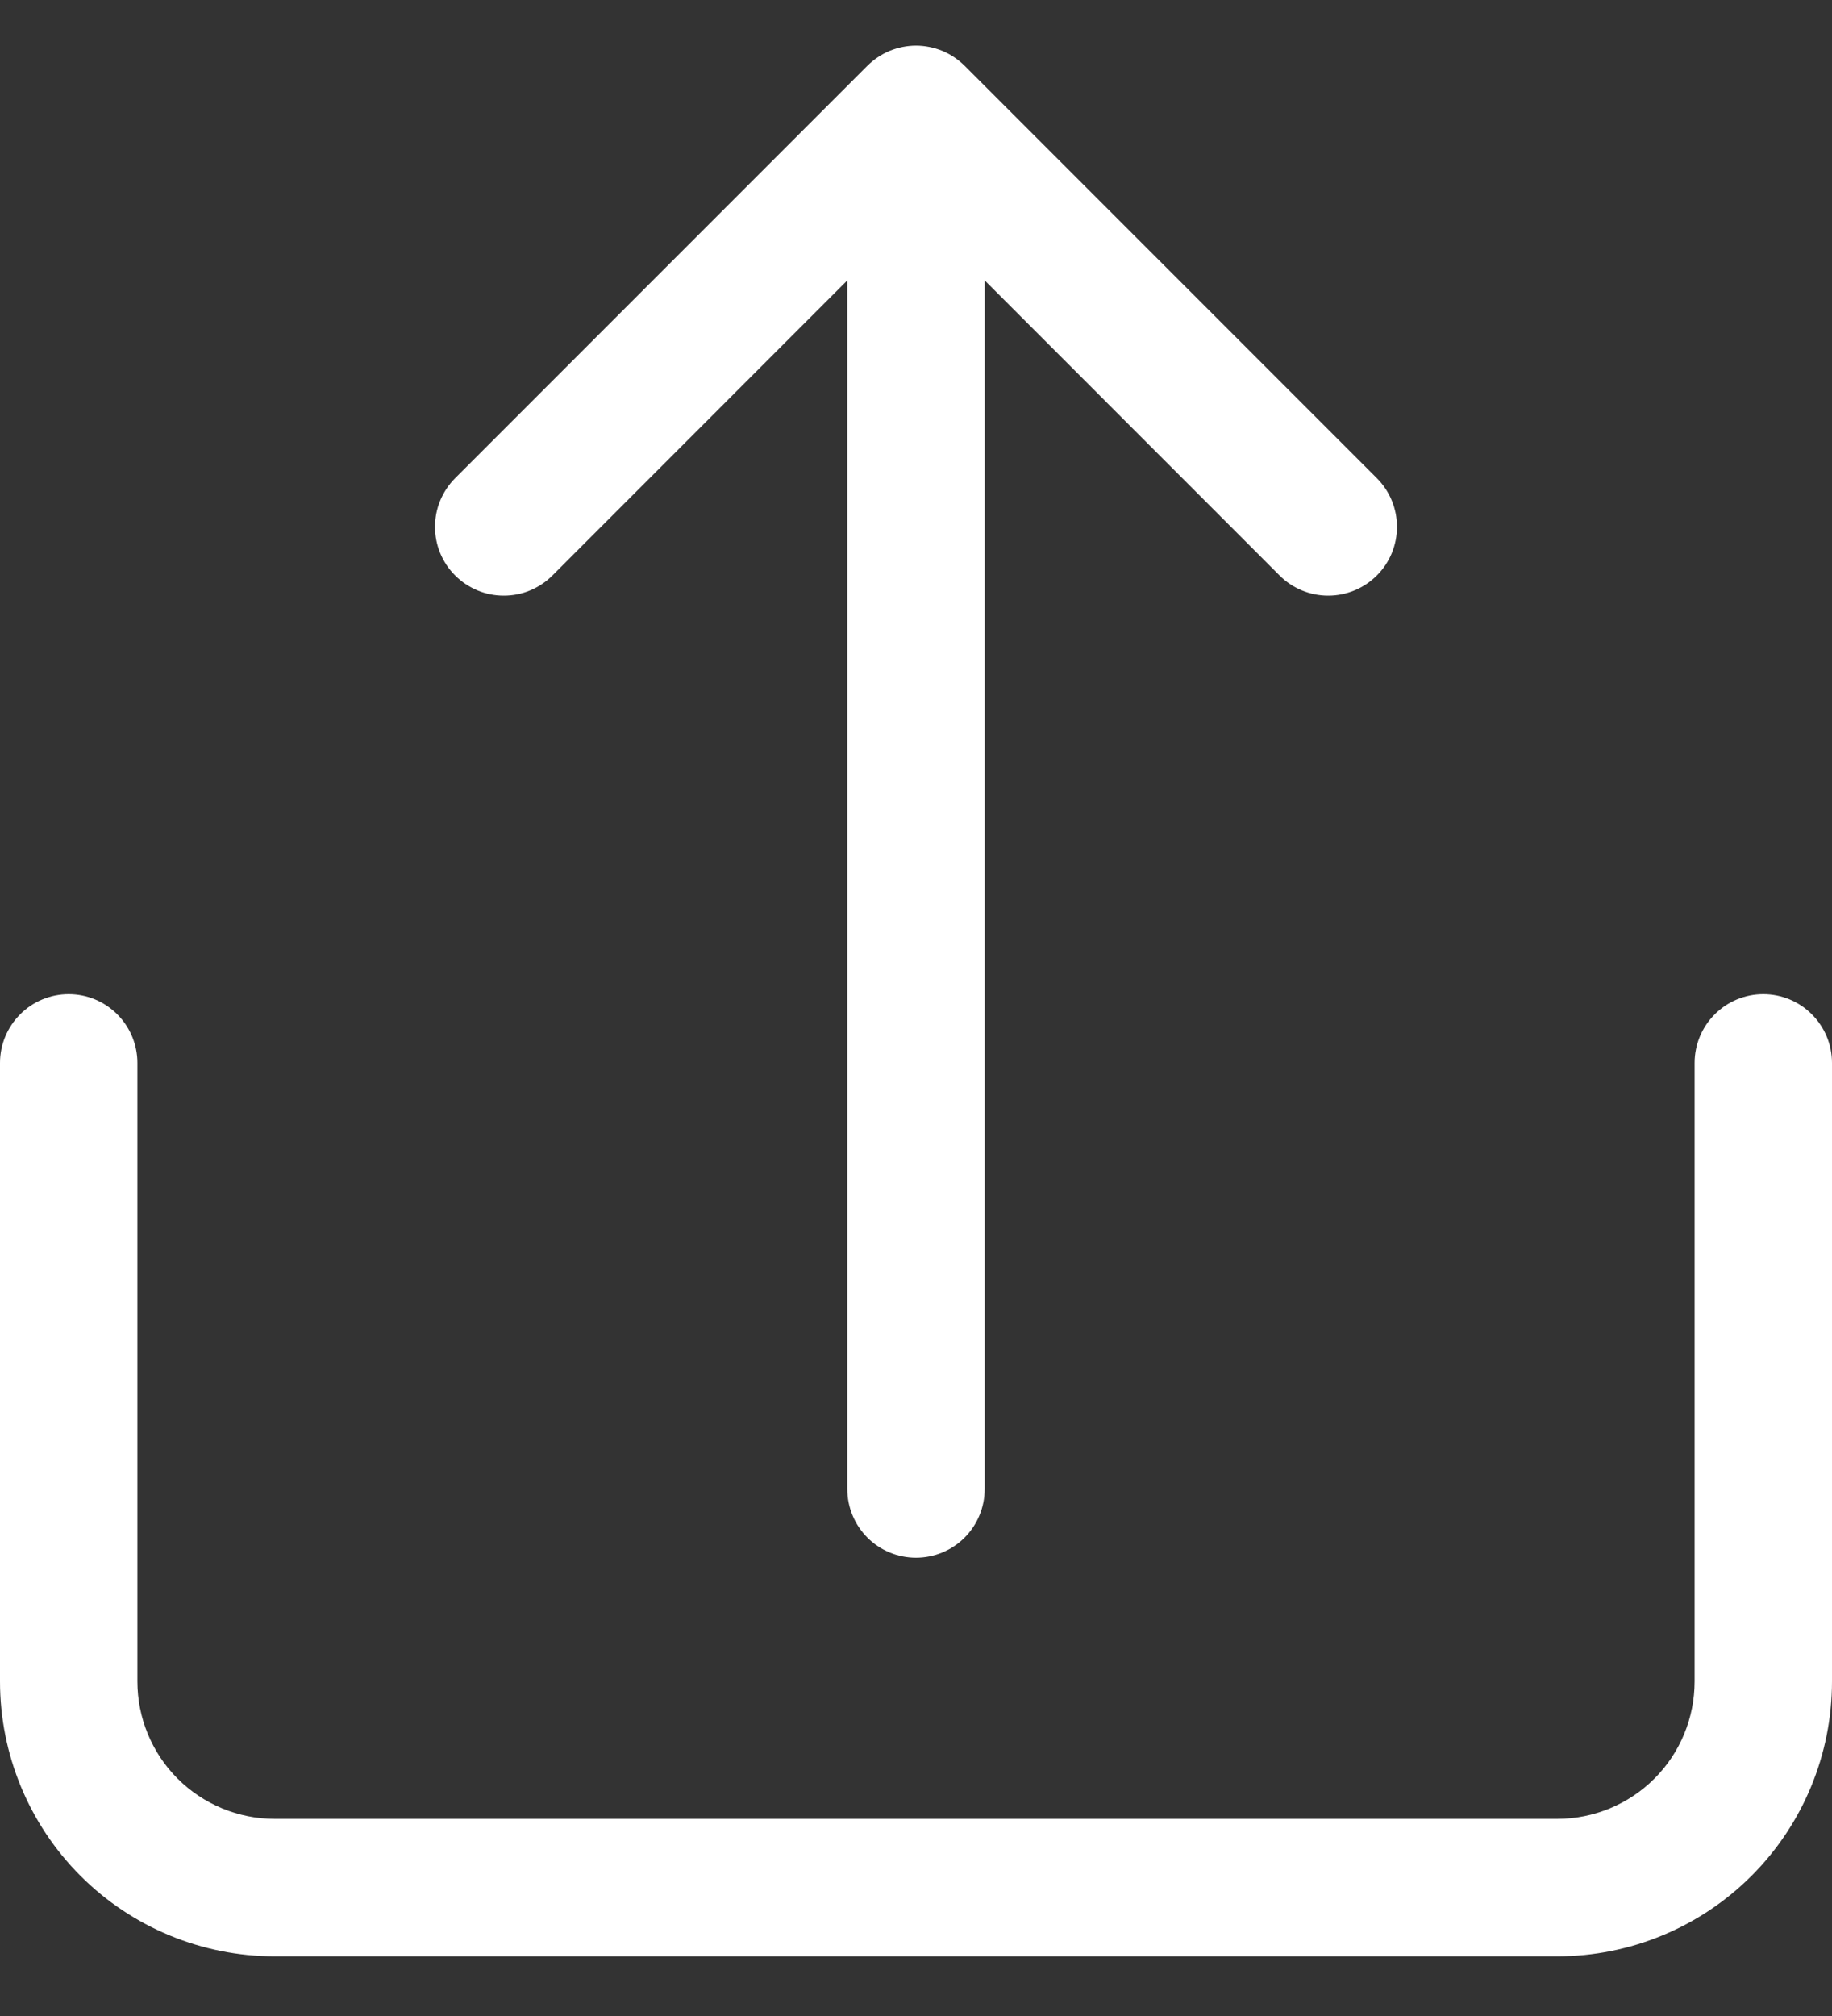
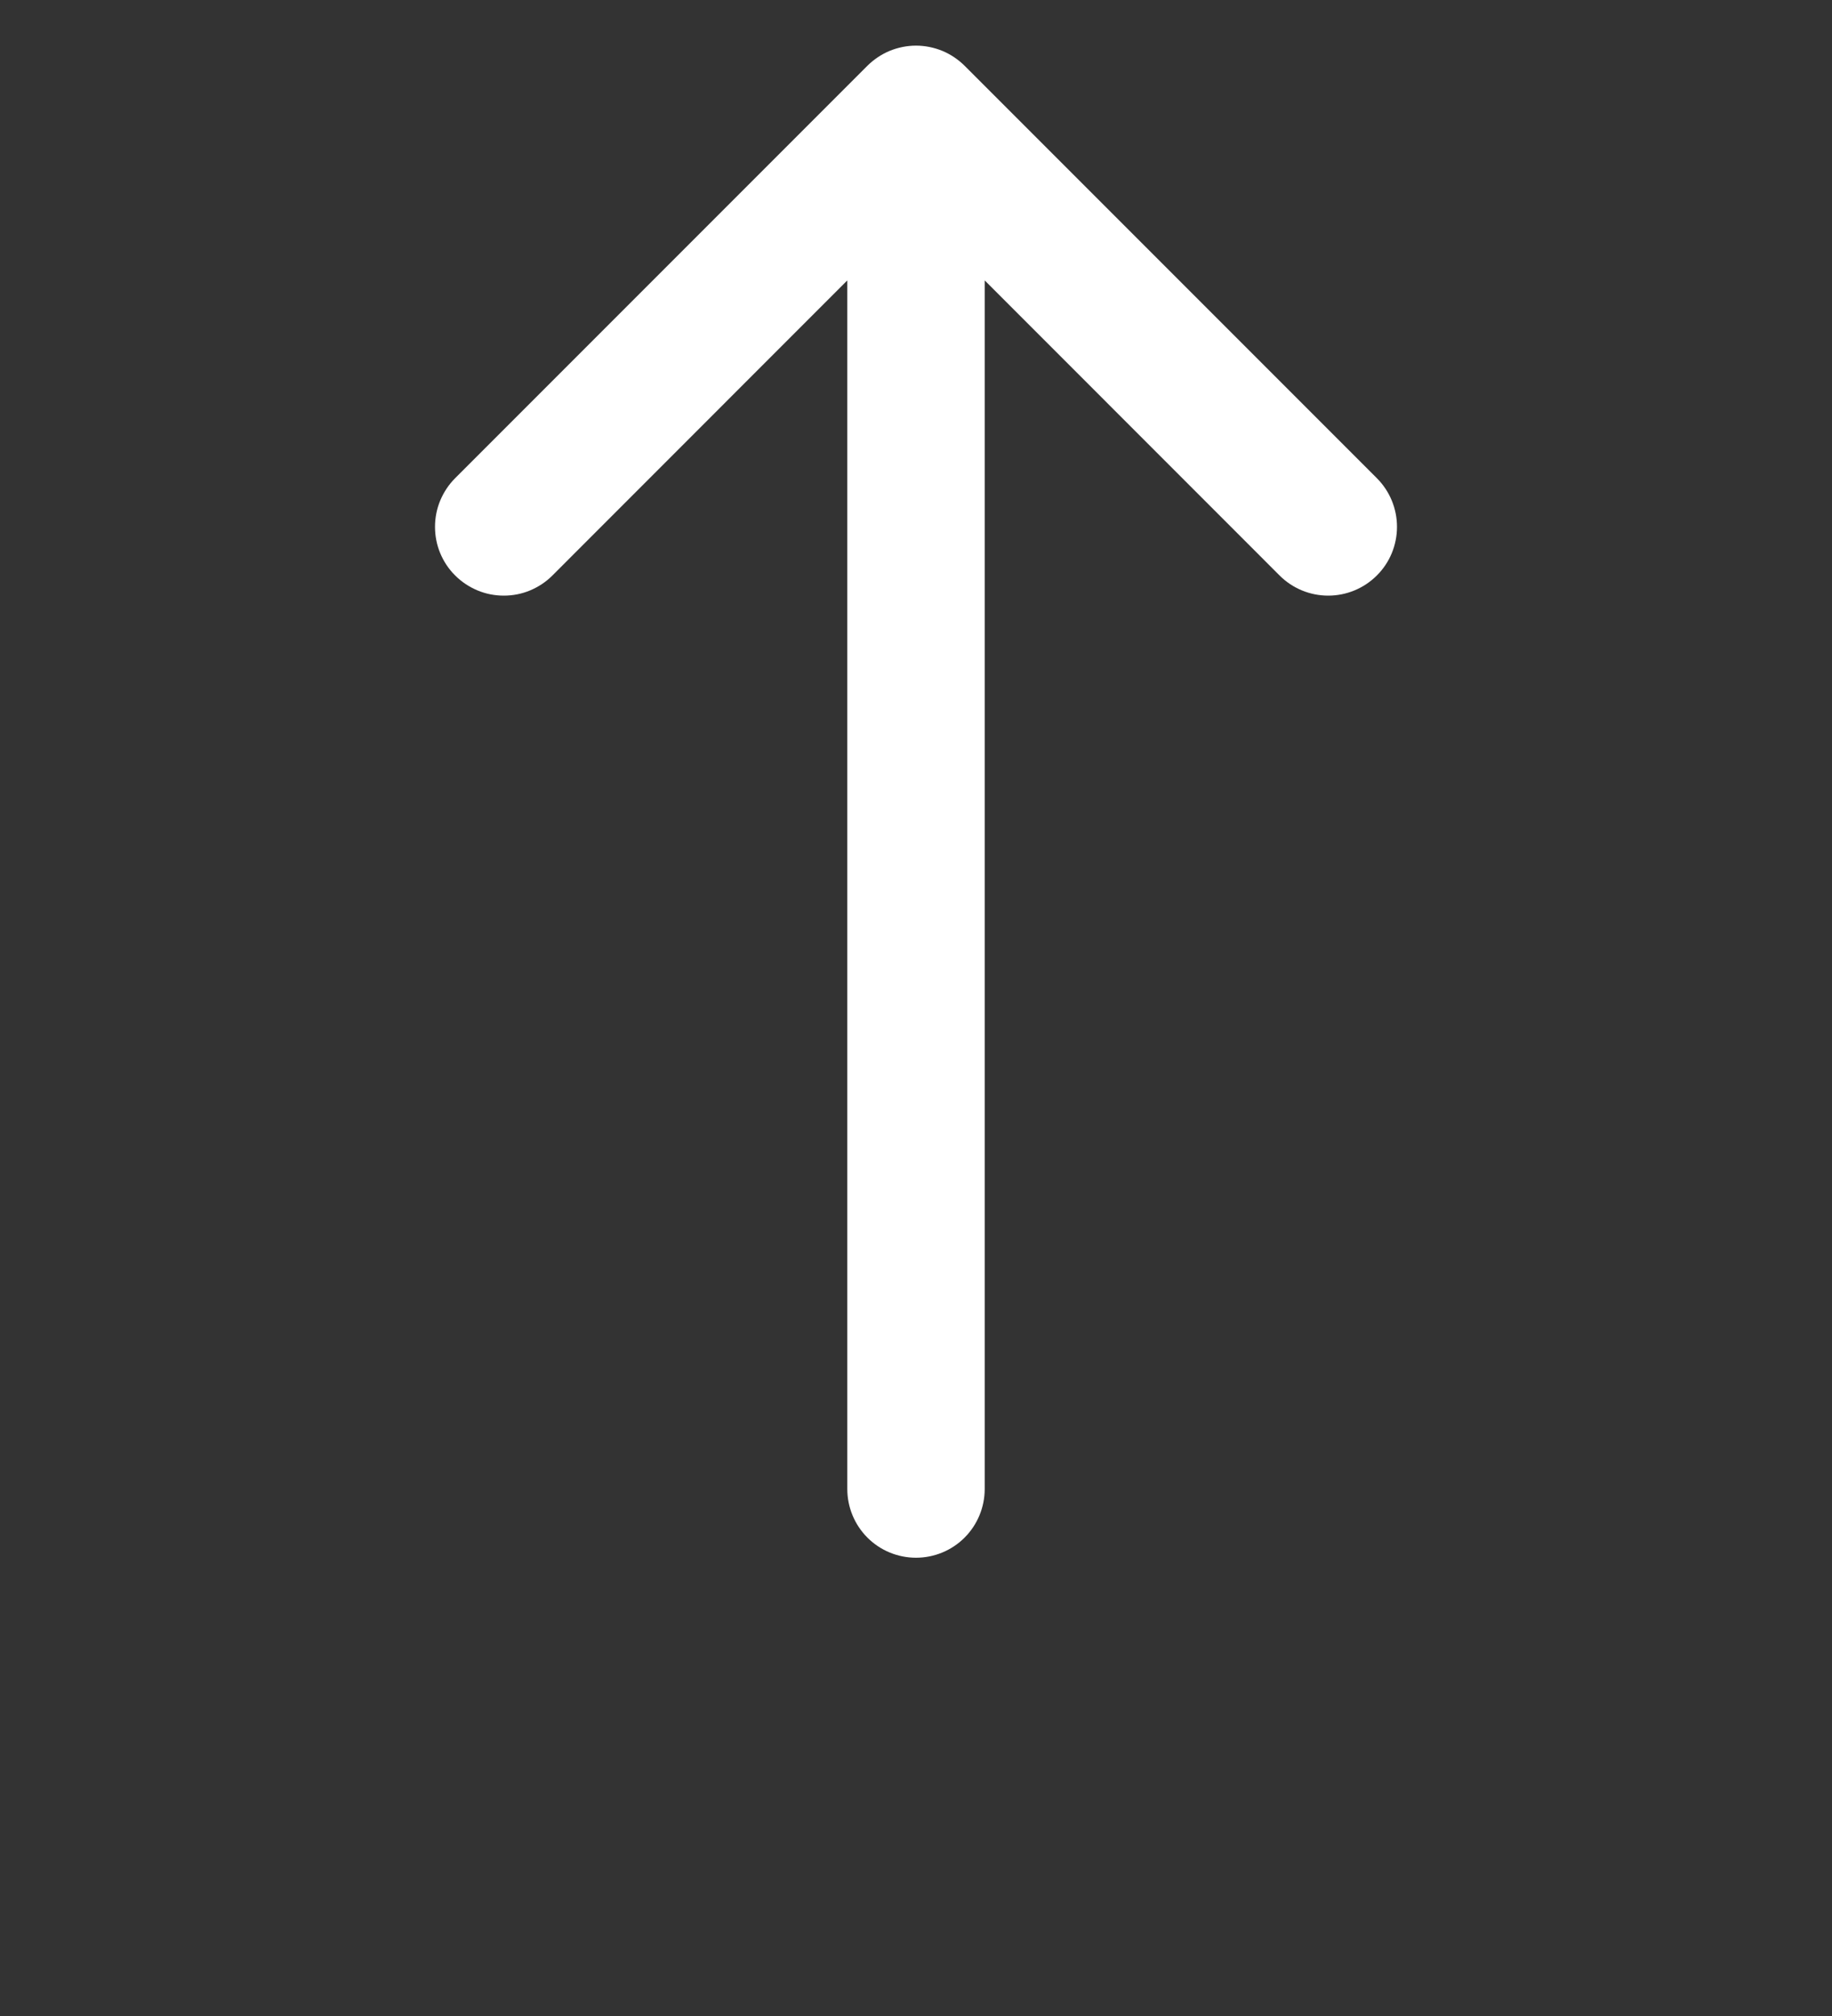
<svg xmlns="http://www.w3.org/2000/svg" width="20" height="22" viewBox="0 0 20 22" fill="none">
  <rect x="0" y="0" width="20" height="22" fill="#333333" stroke="none" />
-   <path d="M0.75 10.849C0.949 10.849 1.14 10.928 1.28 11.069C1.421 11.21 1.5 11.4 1.5 11.599V18.349C1.5 18.747 1.658 19.129 1.939 19.41C2.221 19.691 2.602 19.849 3 19.849H17C17.398 19.849 17.779 19.691 18.061 19.41C18.342 19.129 18.5 18.747 18.5 18.349V11.599C18.5 11.4 18.579 11.21 18.72 11.069C18.86 10.928 19.051 10.849 19.25 10.849C19.449 10.849 19.64 10.928 19.78 11.069C19.921 11.21 20 11.4 20 11.599V18.349C20 19.145 19.684 19.908 19.121 20.471C18.559 21.033 17.796 21.349 17 21.349H3C2.204 21.349 1.441 21.033 0.879 20.471C0.316 19.908 0 19.145 0 18.349V11.599C0 11.4 0.079 11.21 0.22 11.069C0.36 10.928 0.551 10.849 0.75 10.849Z" fill="white" />
  <path d="M9.469 0.718C9.539 0.649 9.621 0.593 9.713 0.555C9.804 0.518 9.901 0.498 10 0.498C10.099 0.498 10.196 0.518 10.287 0.555C10.379 0.593 10.461 0.649 10.531 0.718L15.031 5.218C15.172 5.359 15.251 5.55 15.251 5.749C15.251 5.949 15.172 6.14 15.031 6.28C14.89 6.421 14.699 6.5 14.5 6.5C14.301 6.5 14.11 6.421 13.969 6.28L10.75 3.06V16.249C10.75 16.448 10.671 16.639 10.53 16.78C10.39 16.92 10.199 16.999 10 16.999C9.801 16.999 9.61 16.92 9.47 16.78C9.329 16.639 9.25 16.448 9.25 16.249V3.06L6.031 6.28C5.961 6.35 5.878 6.405 5.787 6.443C5.696 6.481 5.599 6.5 5.5 6.5C5.401 6.5 5.304 6.481 5.213 6.443C5.122 6.405 5.039 6.35 4.969 6.28C4.899 6.211 4.844 6.128 4.806 6.037C4.768 5.946 4.749 5.848 4.749 5.749C4.749 5.651 4.768 5.553 4.806 5.462C4.844 5.371 4.899 5.288 4.969 5.218L9.469 0.718Z" fill="white" />
</svg>